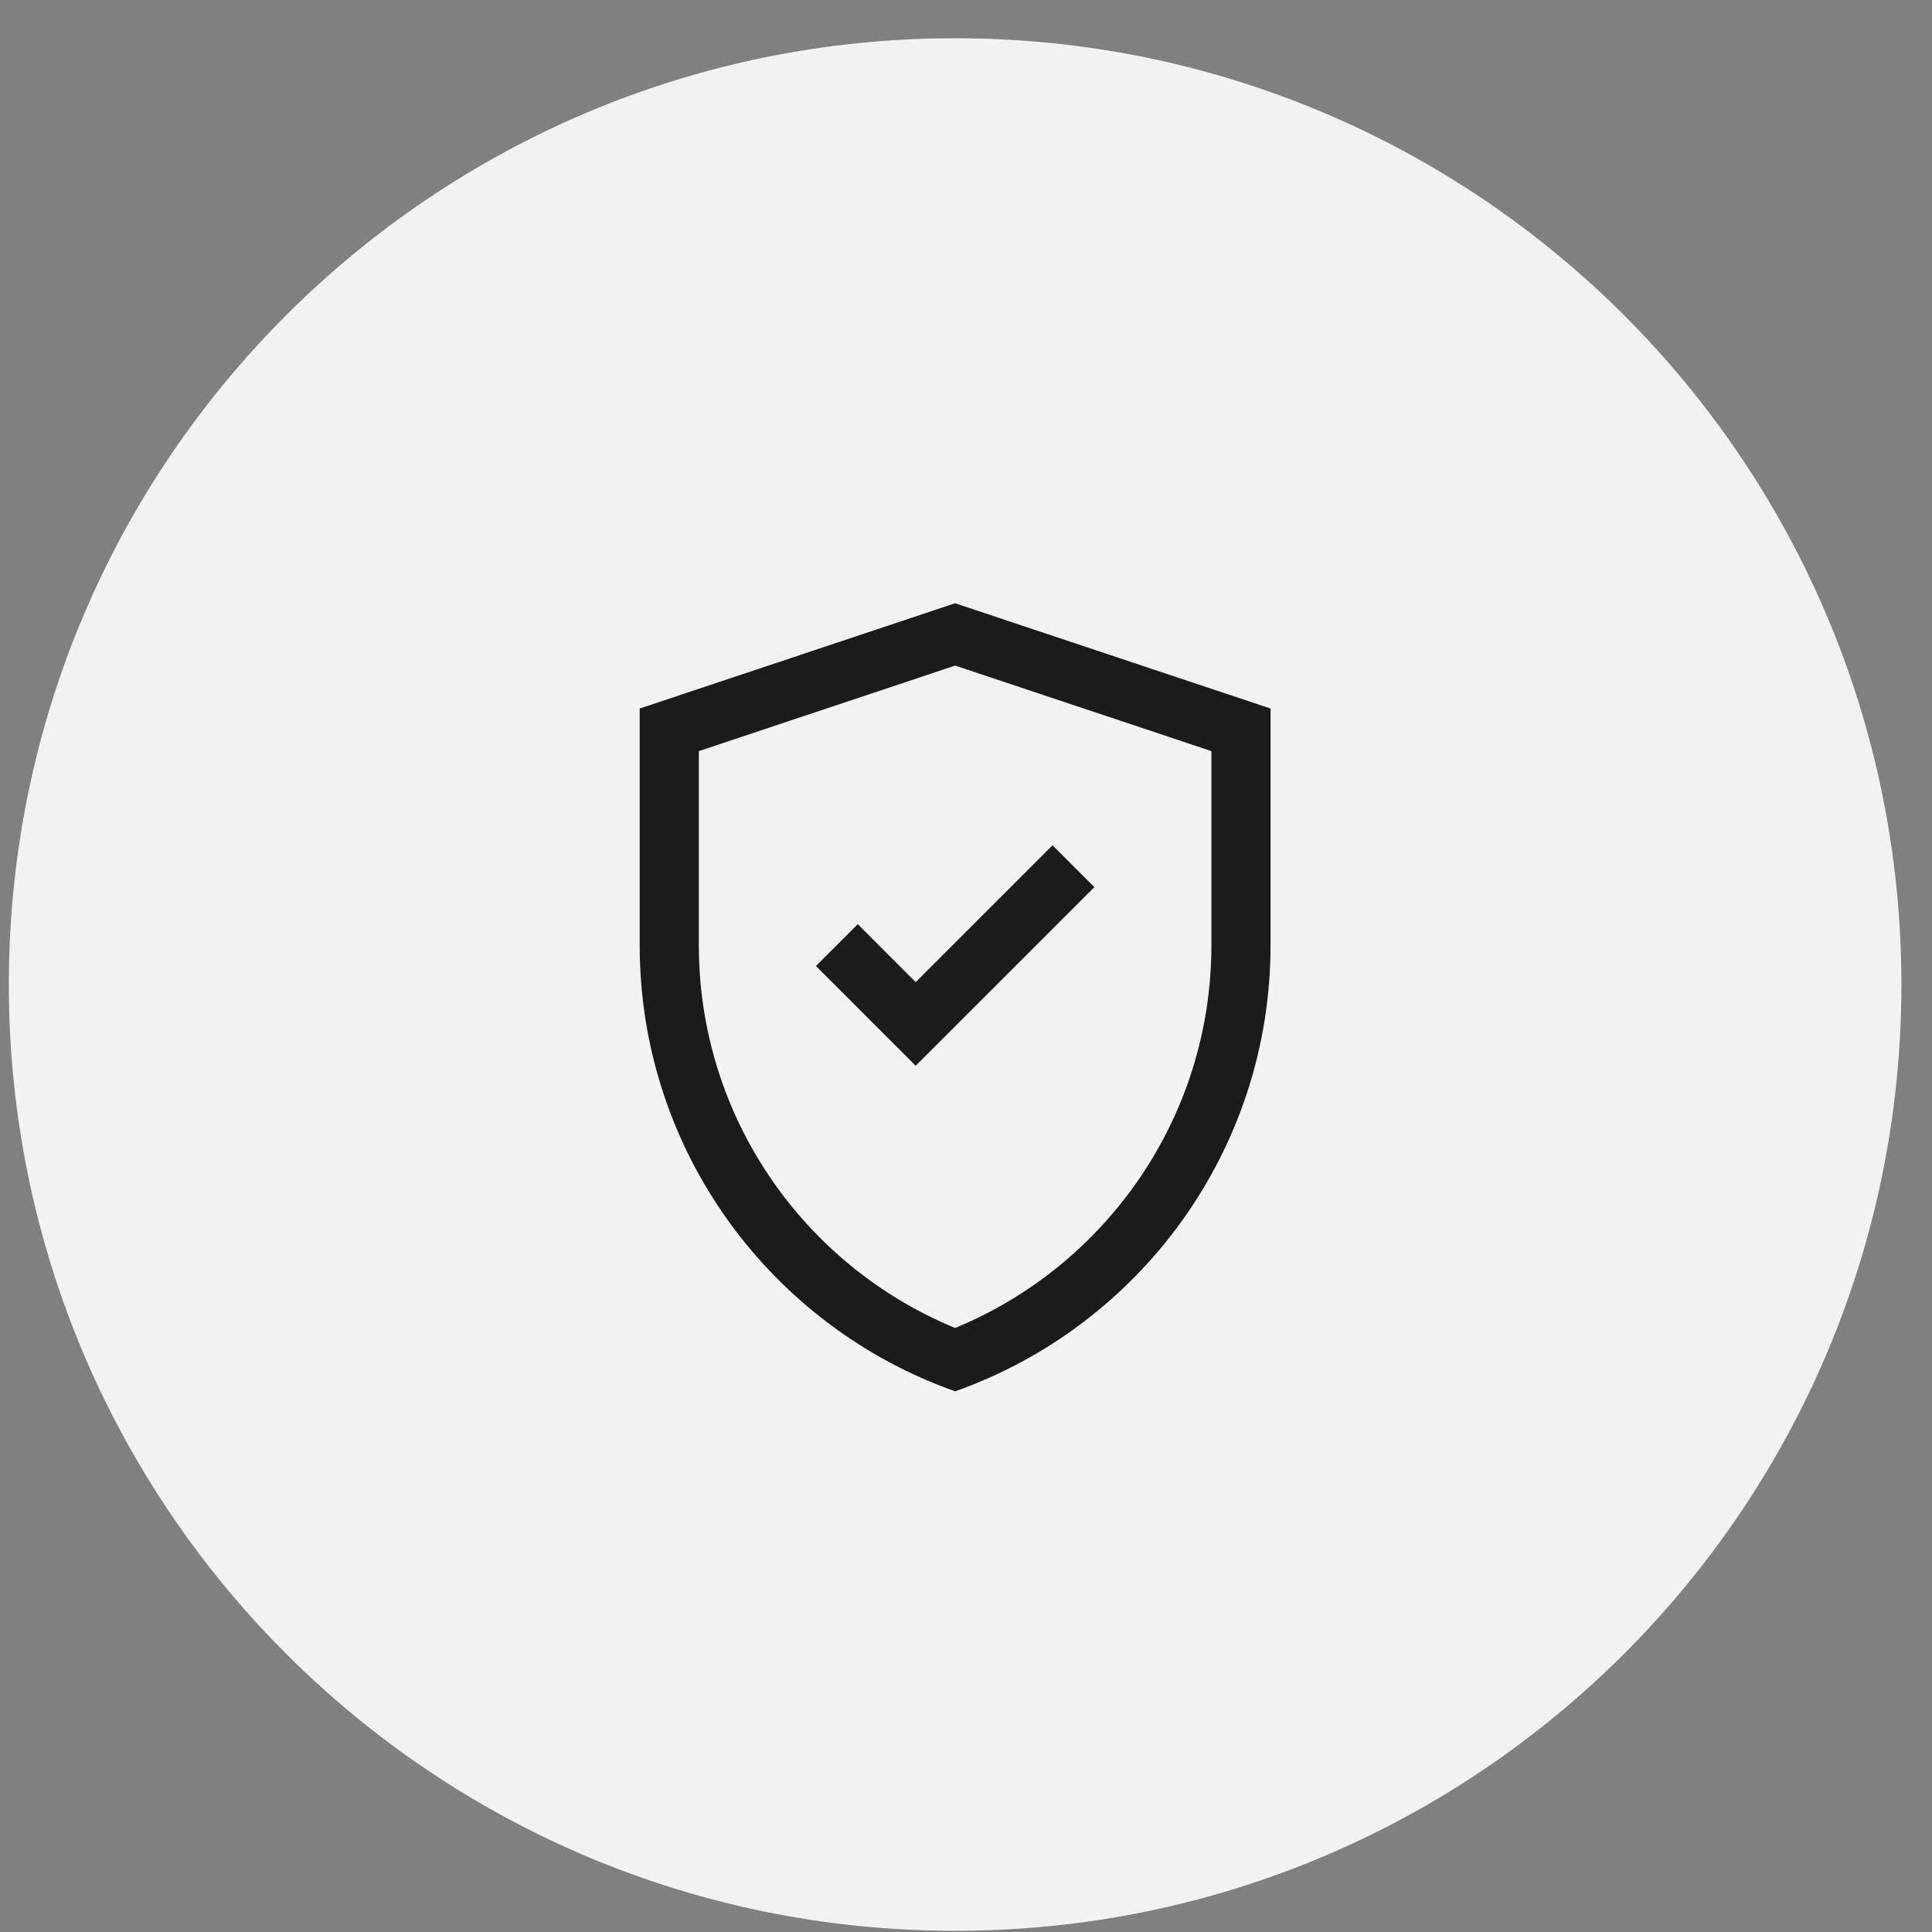
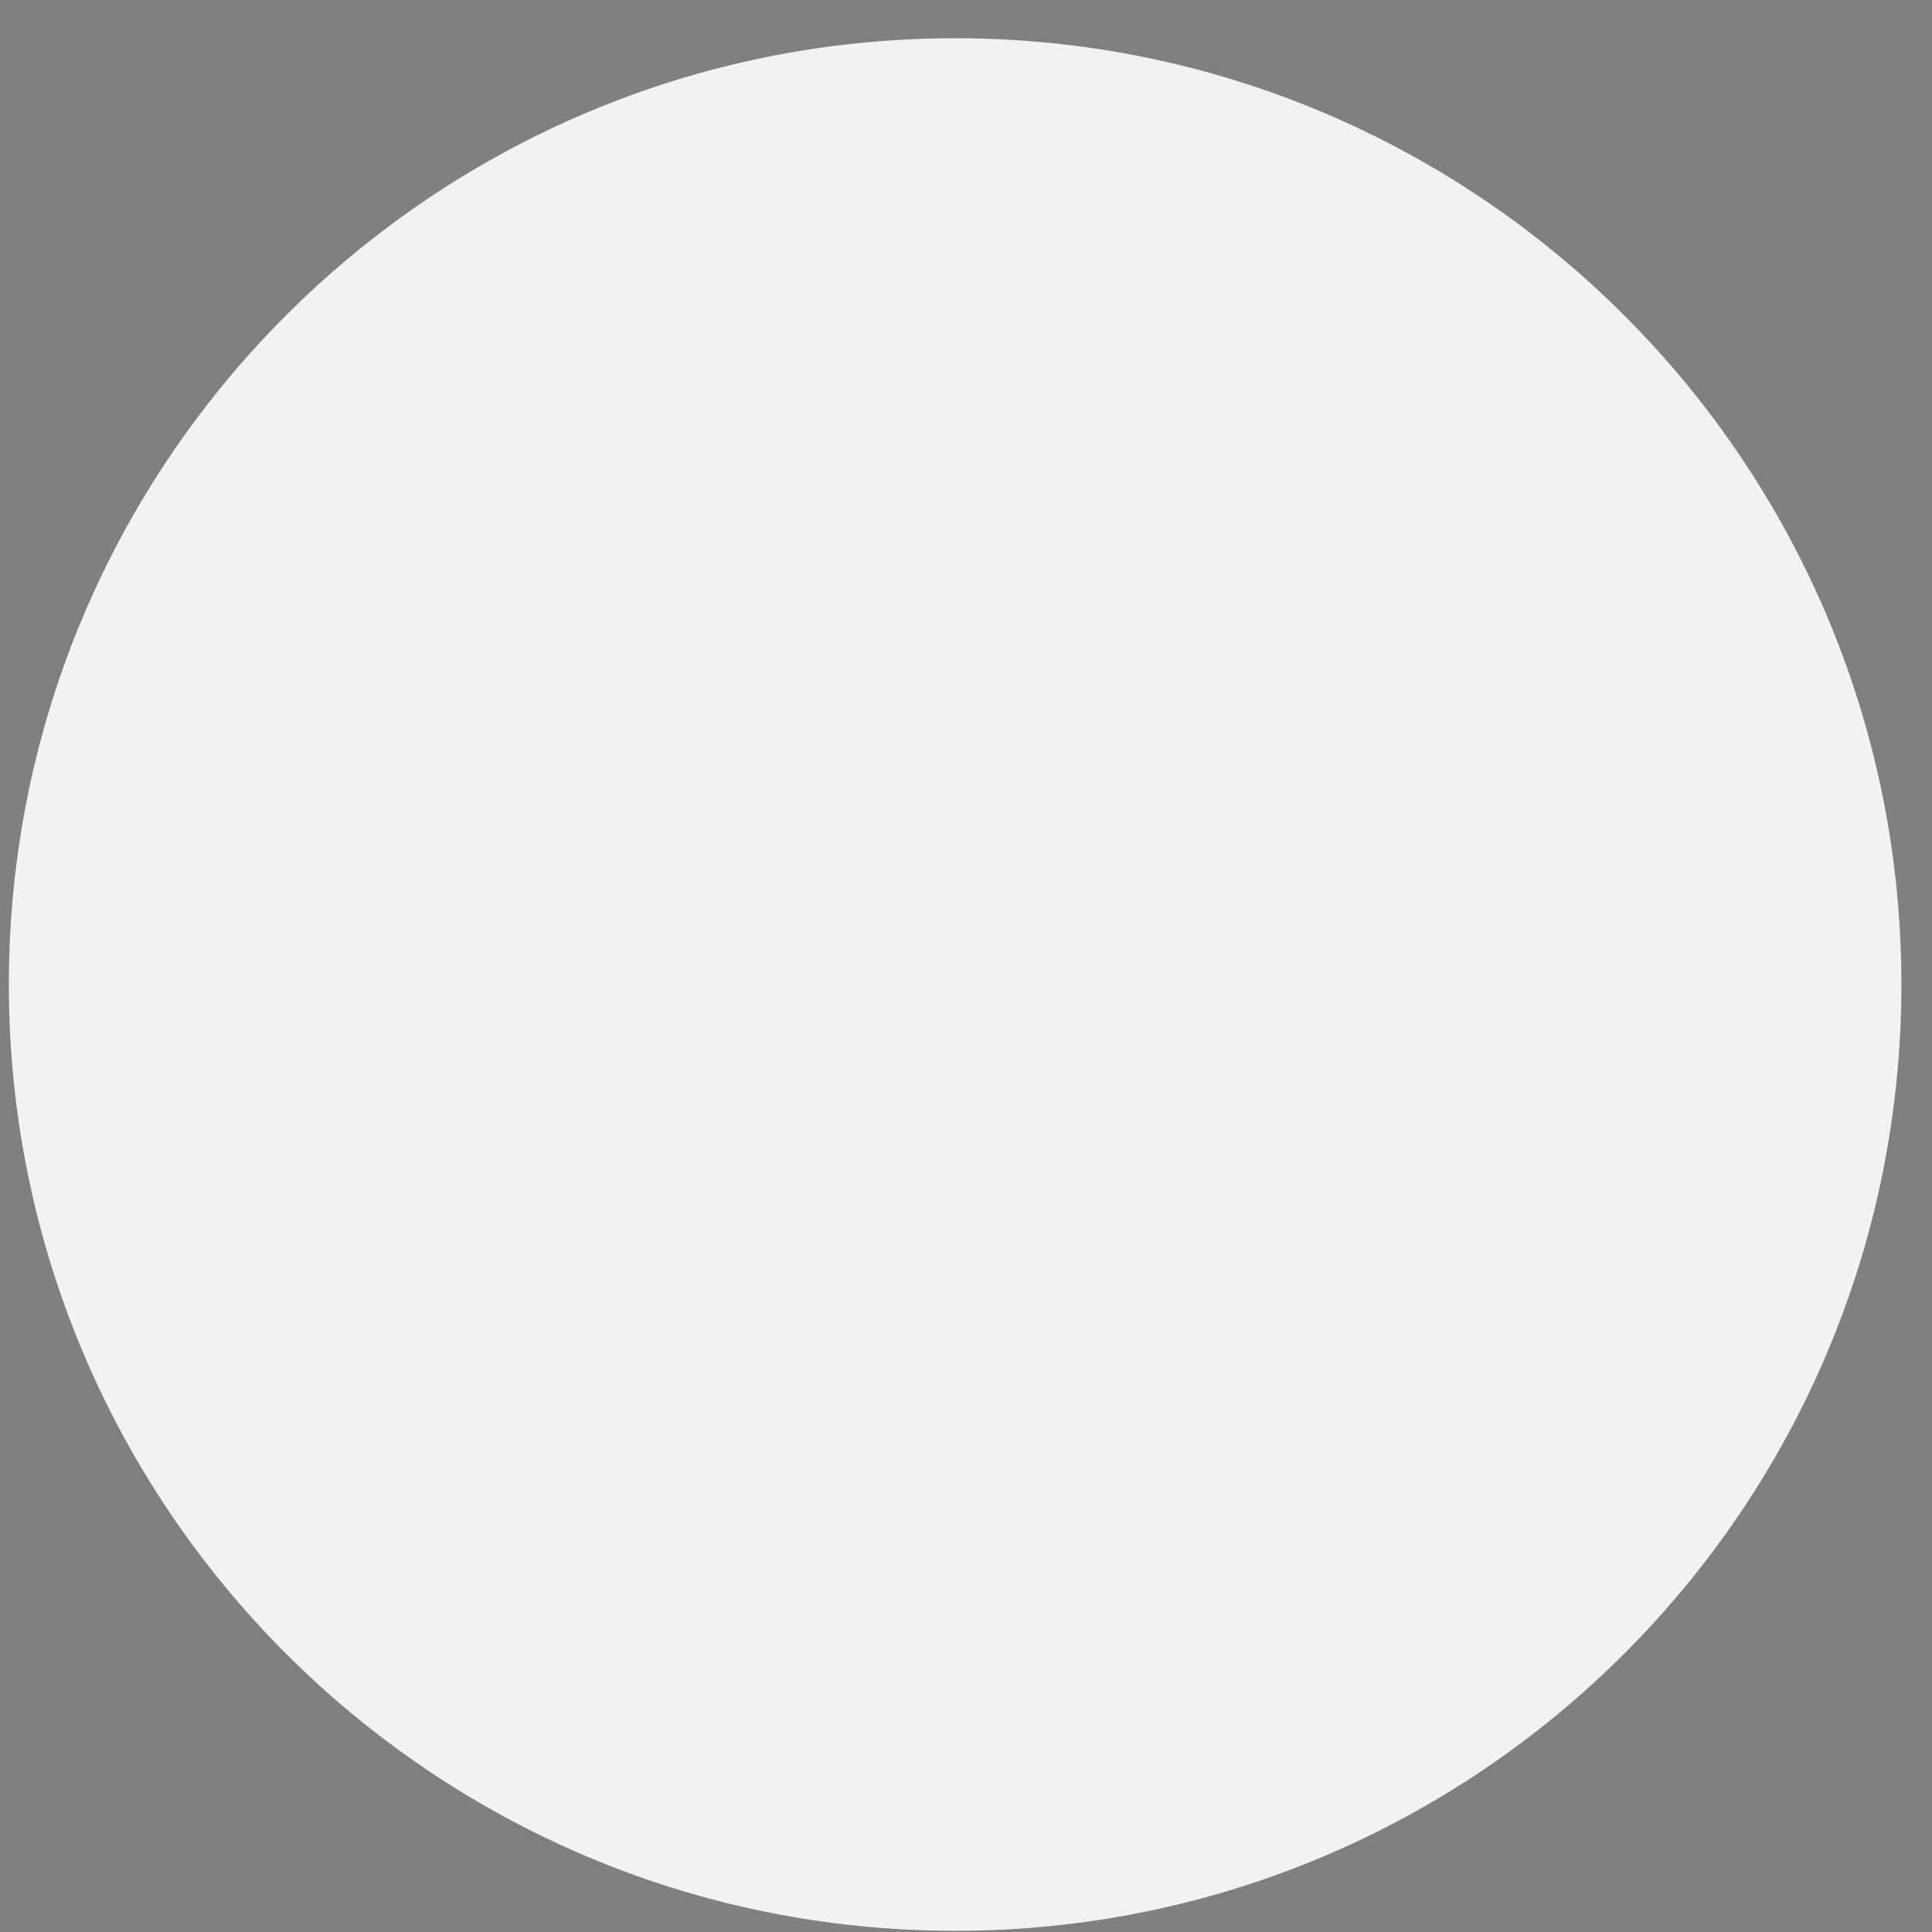
<svg xmlns="http://www.w3.org/2000/svg" width="49" height="49" viewBox="0 0 49 49" fill="none">
  <rect x="0" y="0" width="49" height="49" fill="#808080" stroke="none" />
  <path d="M0.224 24.97C0.224 11.715 10.969 0.97 24.224 0.97C37.479 0.97 48.224 11.715 48.224 24.97C48.224 38.225 37.479 48.97 24.224 48.97C10.969 48.97 0.224 38.225 0.224 24.97Z" fill="#F2F2F2" />
-   <path d="M27.755 22.5L26.694 21.439L23.224 24.909L21.755 23.439L20.694 24.5L23.224 27.03L27.755 22.5Z" fill="#1B1B1B" />
-   <path fill-rule="evenodd" clip-rule="evenodd" d="M16.224 23.97V17.97L24.224 15.3L32.224 17.97V23.97C32.224 29.195 28.885 33.64 24.224 35.287C19.563 33.64 16.224 29.195 16.224 23.97ZM17.724 23.97V19.05L24.224 16.881L30.724 19.05V23.97C30.724 28.35 28.041 32.108 24.224 33.681C20.407 32.108 17.724 28.35 17.724 23.97Z" fill="#1B1B1B" />
</svg>